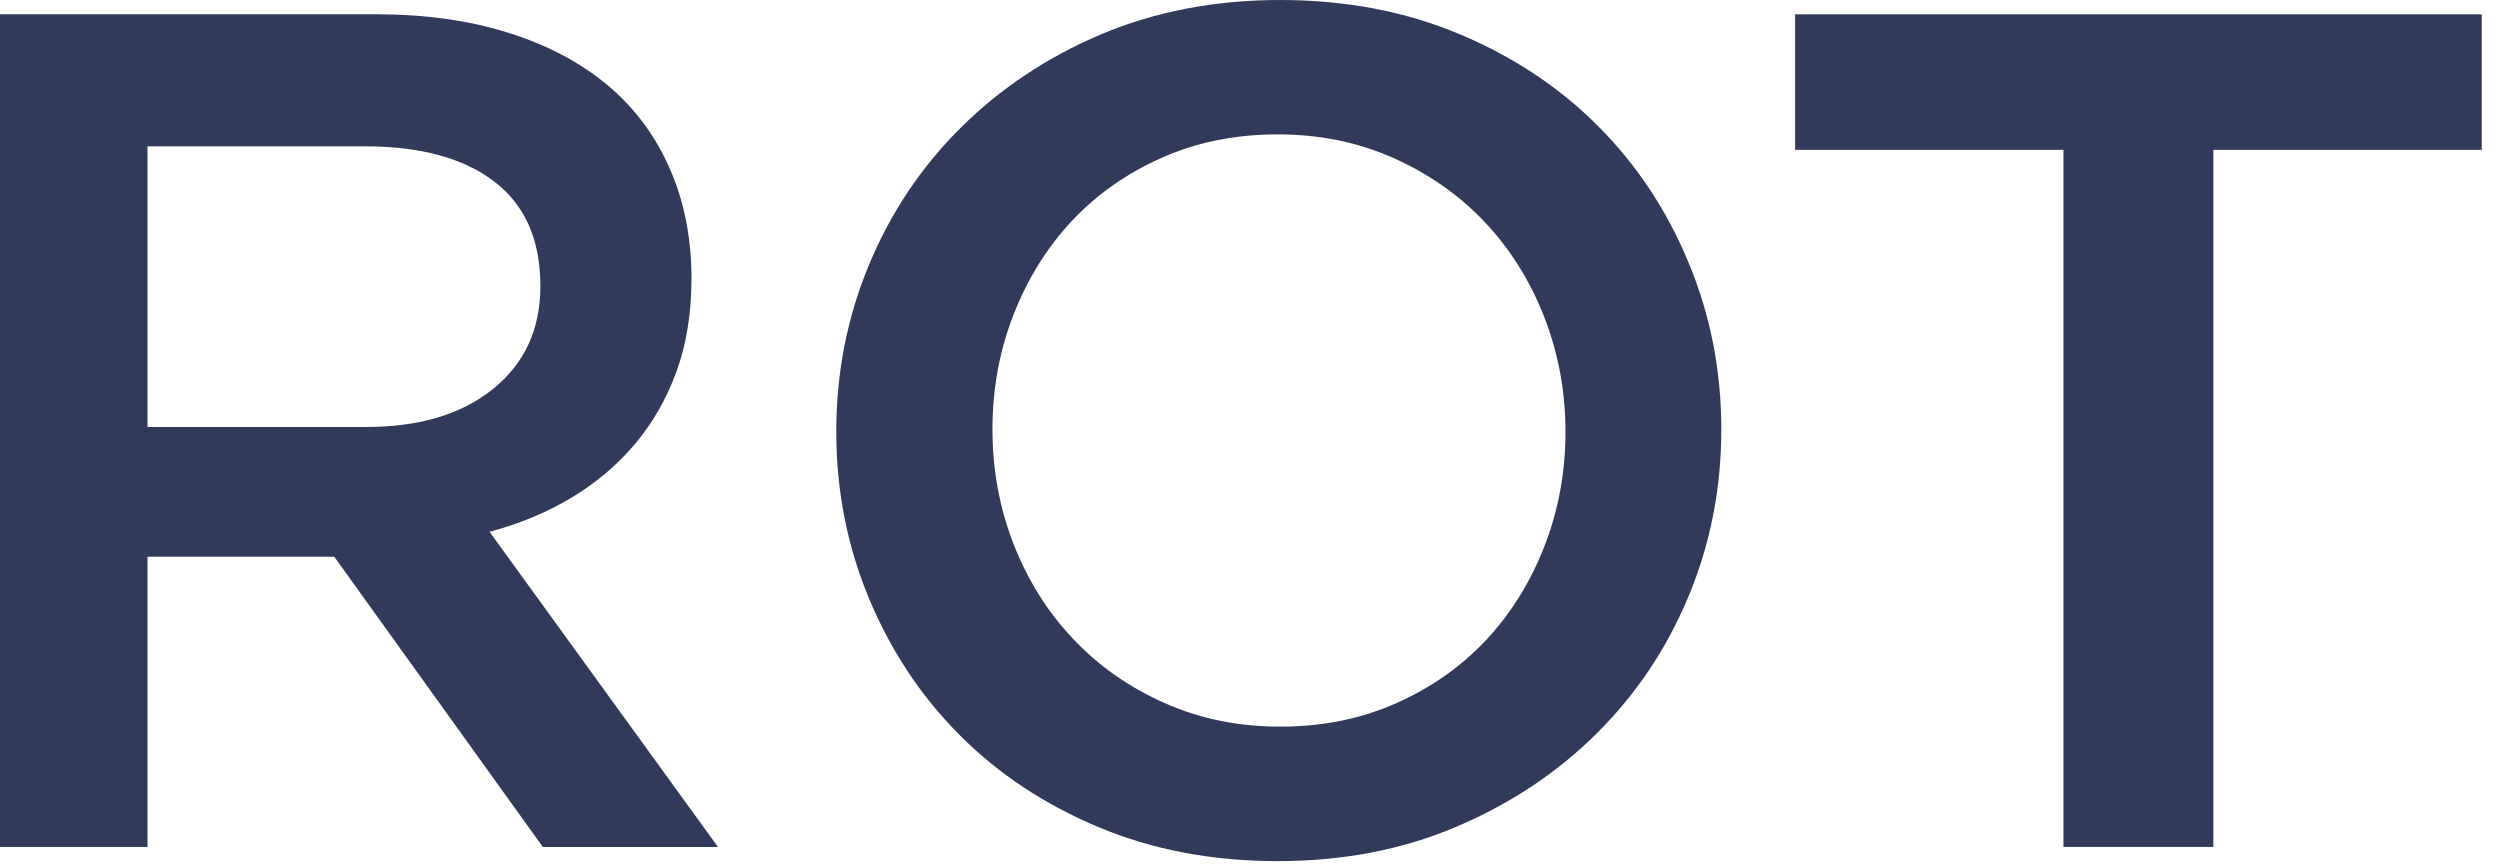
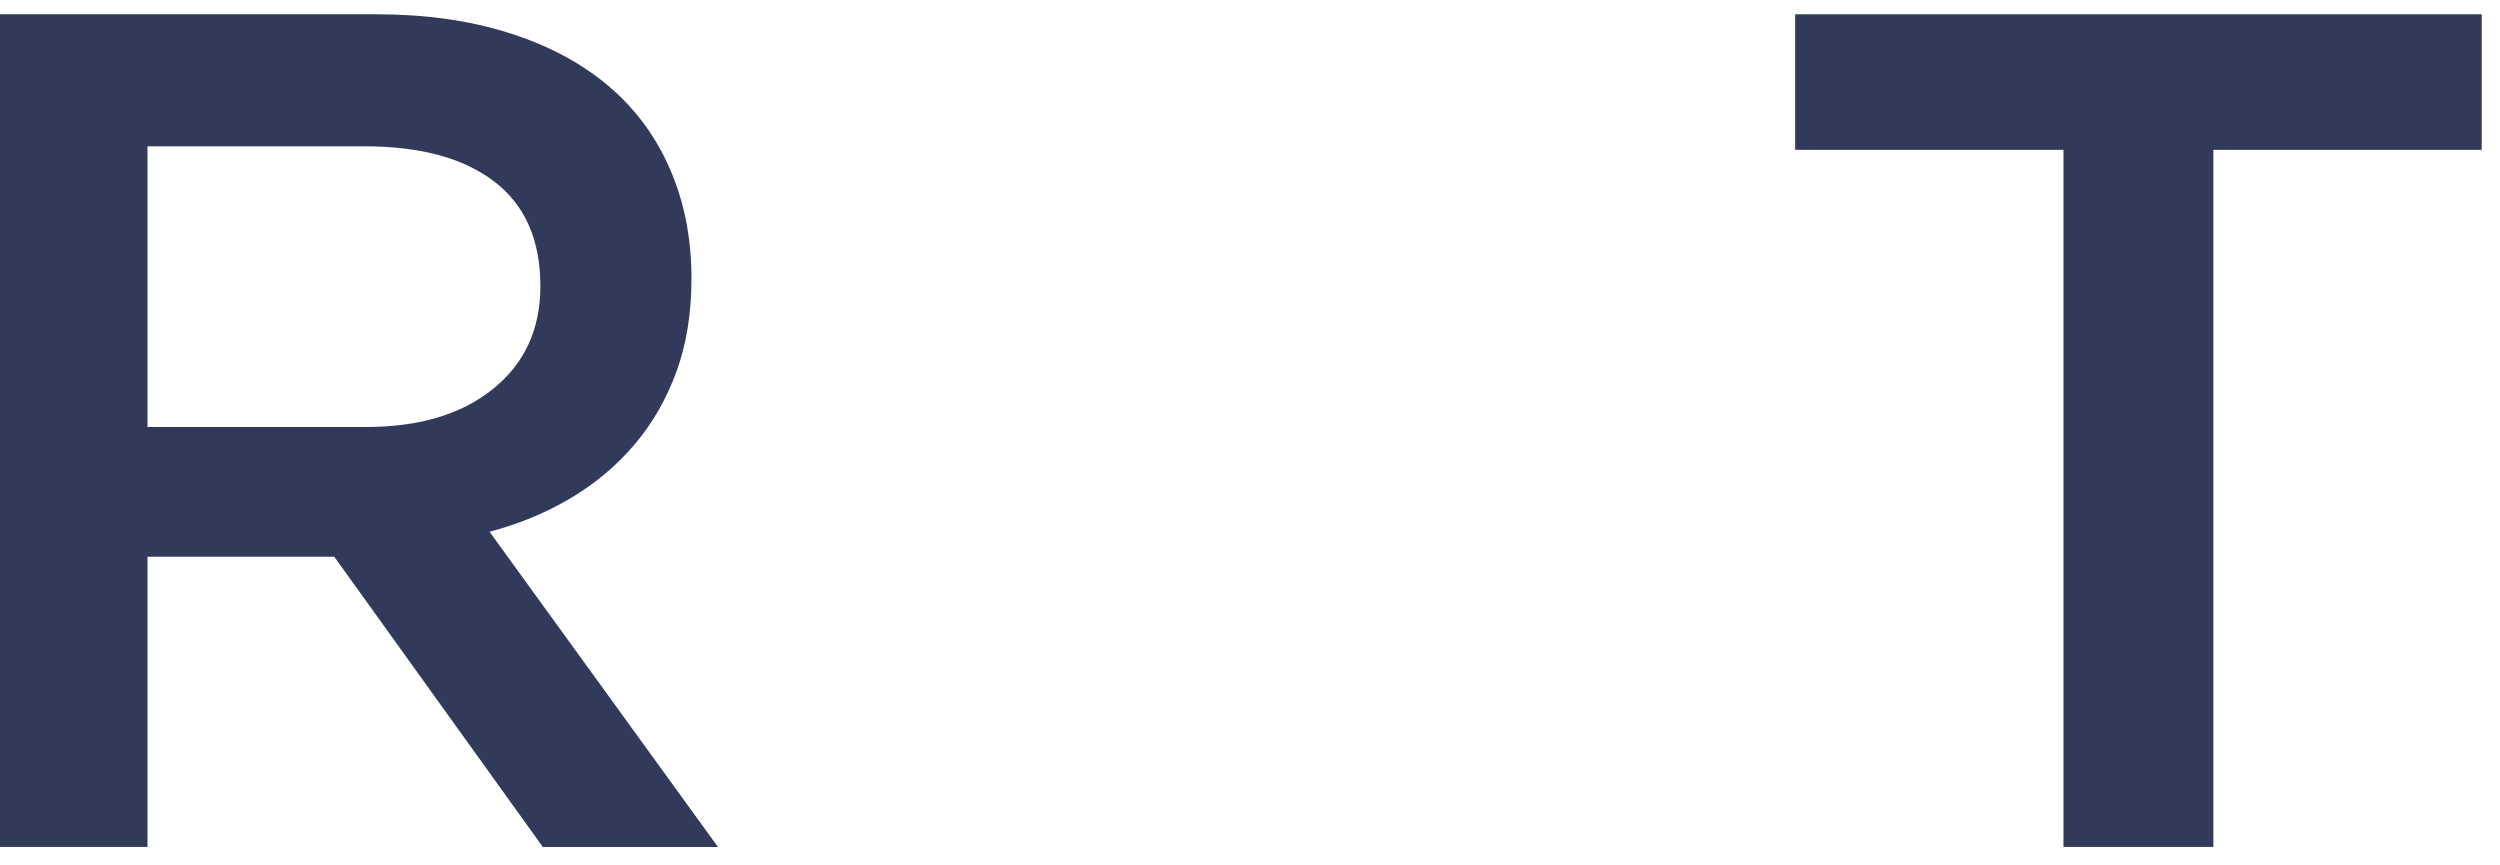
<svg xmlns="http://www.w3.org/2000/svg" width="78" height="27" viewBox="0 0 78 27" fill="none">
  <path d="M16.935 26.424L10.429 17.37H4.602V26.424H0V0.446H11.768C13.276 0.446 14.639 0.639 15.859 1.022C17.08 1.404 18.108 1.95 18.953 2.655C19.795 3.361 20.445 4.226 20.894 5.254C21.348 6.282 21.574 7.427 21.574 8.688C21.574 9.776 21.415 10.748 21.104 11.6C20.79 12.455 20.357 13.207 19.802 13.863C19.248 14.518 18.588 15.074 17.821 15.533C17.053 15.992 16.204 16.345 15.274 16.591L22.402 26.427H16.935V26.424ZM15.42 5.664C14.463 4.931 13.114 4.565 11.372 4.565H4.602V13.323H11.413C13.076 13.323 14.402 12.928 15.386 12.132C16.37 11.337 16.86 10.269 16.86 8.928C16.86 7.484 16.38 6.396 15.42 5.664Z" fill="#323A5B" />
-   <path d="M52.687 18.594C52.008 20.228 51.054 21.656 49.82 22.88C48.589 24.105 47.128 25.076 45.444 25.792C43.76 26.511 41.9 26.867 39.861 26.867C37.826 26.867 35.962 26.514 34.278 25.808C32.594 25.103 31.147 24.145 29.94 22.933C28.733 21.722 27.789 20.298 27.11 18.664C26.43 17.03 26.092 15.3 26.092 13.467C26.092 11.636 26.43 9.903 27.11 8.269C27.789 6.635 28.743 5.208 29.977 3.983C31.208 2.759 32.669 1.787 34.353 1.071C36.044 0.359 37.903 0 39.939 0C41.975 0 43.835 0.353 45.522 1.058C47.206 1.764 48.653 2.722 49.86 3.933C51.068 5.144 52.011 6.569 52.687 8.202C53.367 9.836 53.705 11.567 53.705 13.4C53.705 15.23 53.367 16.96 52.687 18.594ZM48.18 9.889C47.74 8.765 47.125 7.78 46.334 6.938C45.542 6.096 44.592 5.431 43.486 4.935C42.38 4.439 41.173 4.193 39.865 4.193C38.556 4.193 37.356 4.432 36.263 4.915C35.171 5.397 34.234 6.053 33.453 6.881C32.676 7.71 32.063 8.688 31.624 9.813C31.184 10.938 30.965 12.132 30.965 13.393C30.965 14.655 31.184 15.849 31.624 16.974C32.063 18.099 32.679 19.084 33.474 19.925C34.265 20.767 35.215 21.436 36.321 21.928C37.427 22.424 38.634 22.671 39.943 22.671C41.251 22.671 42.452 22.431 43.544 21.948C44.636 21.466 45.573 20.811 46.354 19.982C47.132 19.153 47.744 18.175 48.183 17.05C48.623 15.926 48.843 14.731 48.843 13.47C48.843 12.209 48.619 11.018 48.18 9.889Z" fill="#323A5B" />
  <path d="M69.057 26.424H64.38V4.675H56.008V0.446H77.43V4.675H69.057V26.424Z" fill="#323A5B" />
</svg>